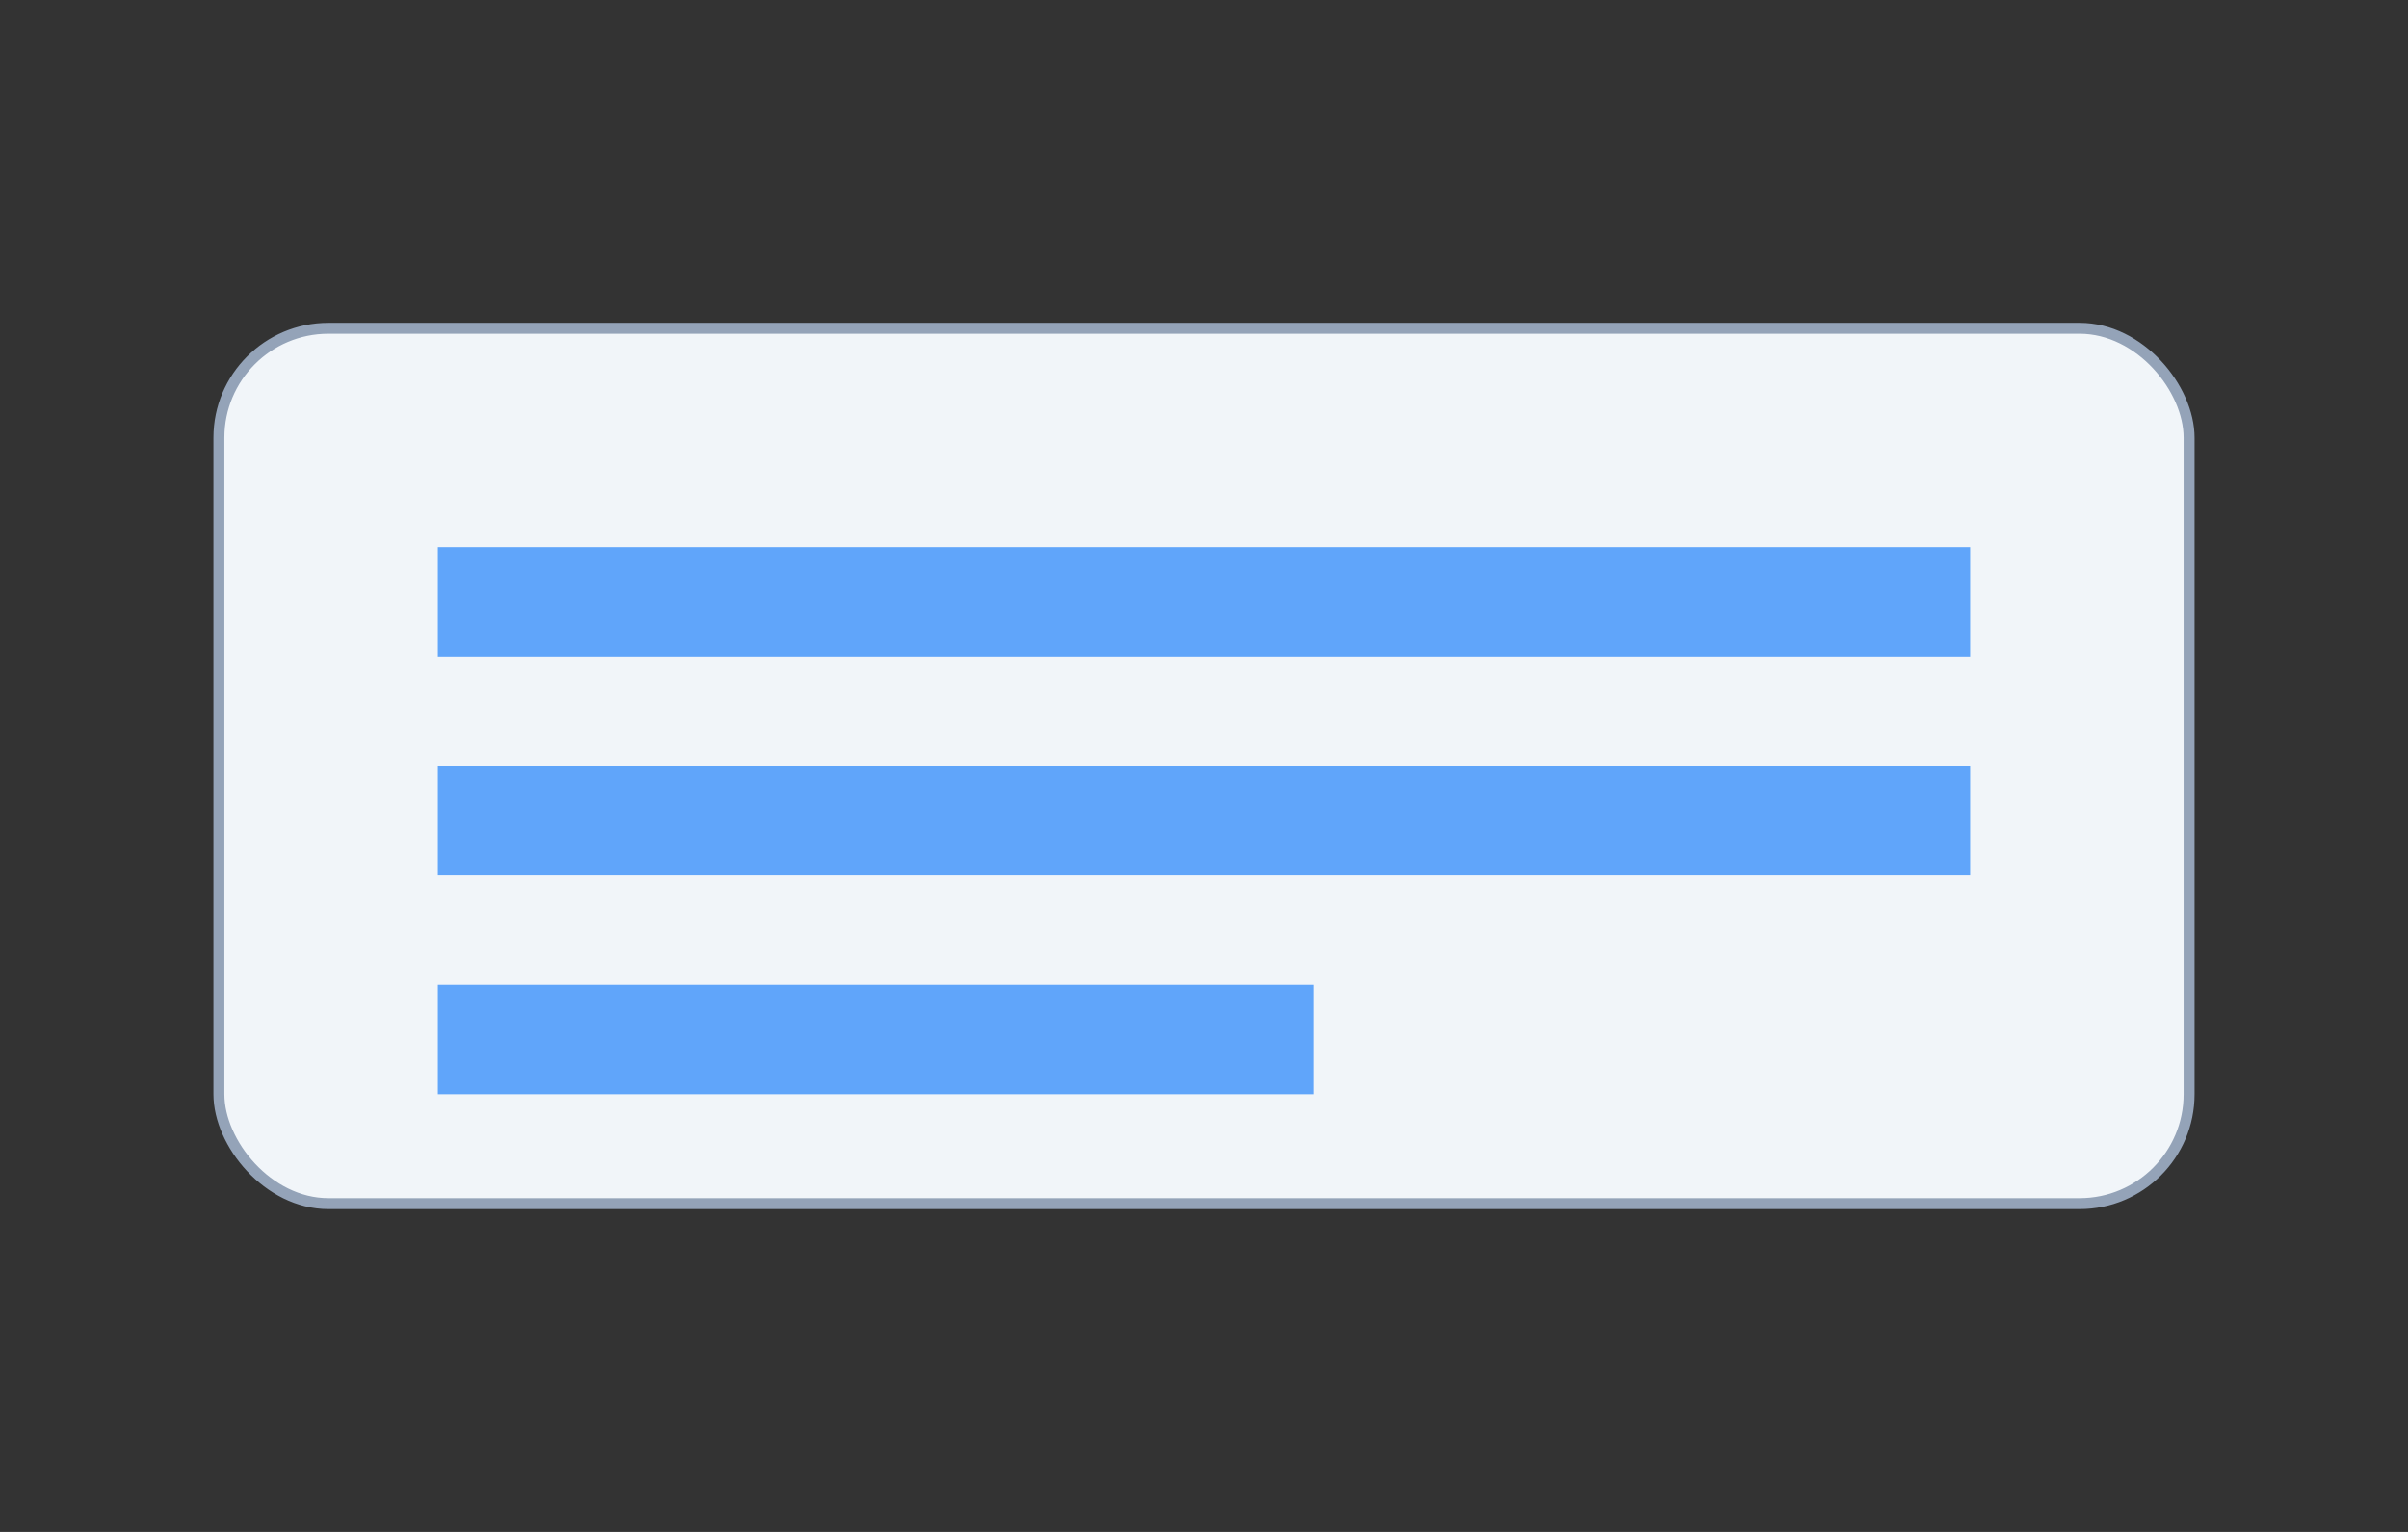
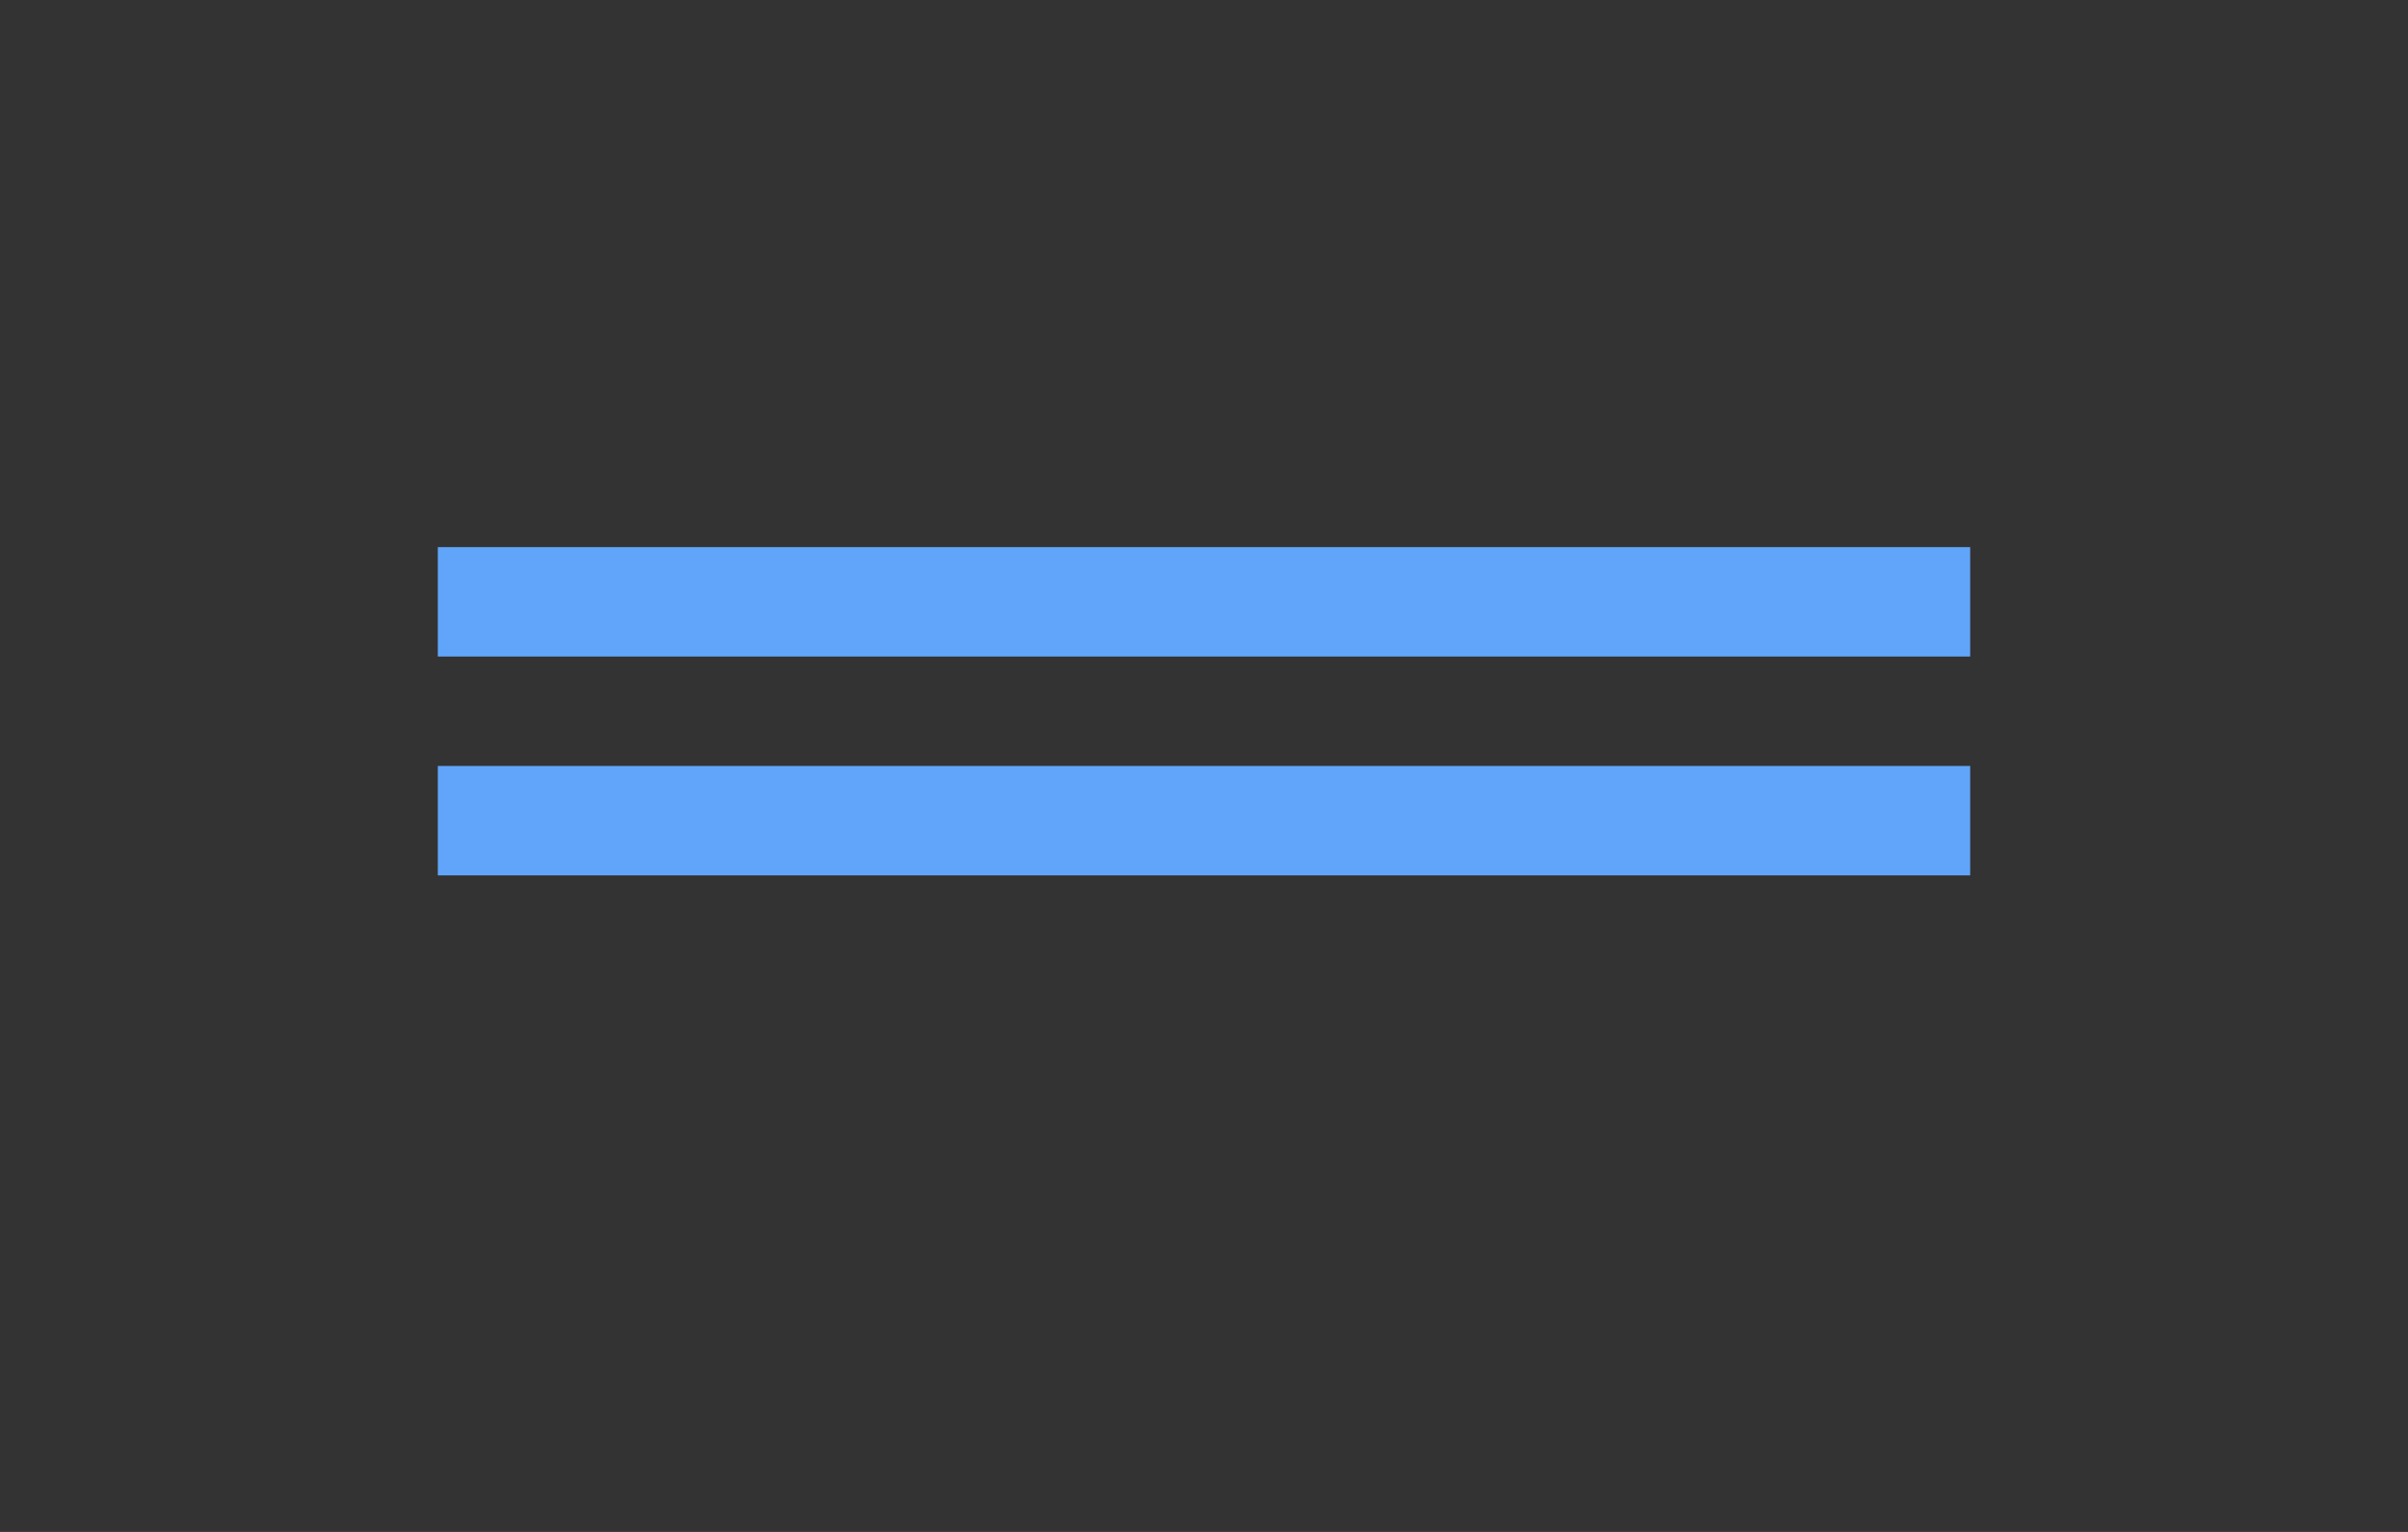
<svg xmlns="http://www.w3.org/2000/svg" viewBox="0 0 220 140">
  <rect x="0" y="0" width="220" height="140" fill="#333333" stroke="none" />
-   <rect x="20" y="30" width="180" height="80" rx="10" fill="#f1f5f9" stroke="#94a3b8" />
  <rect x="40" y="50" width="140" height="10" fill="#60a5fa" />
  <rect x="40" y="70" width="140" height="10" fill="#60a5fa" />
-   <rect x="40" y="90" width="80" height="10" fill="#60a5fa" />
</svg>